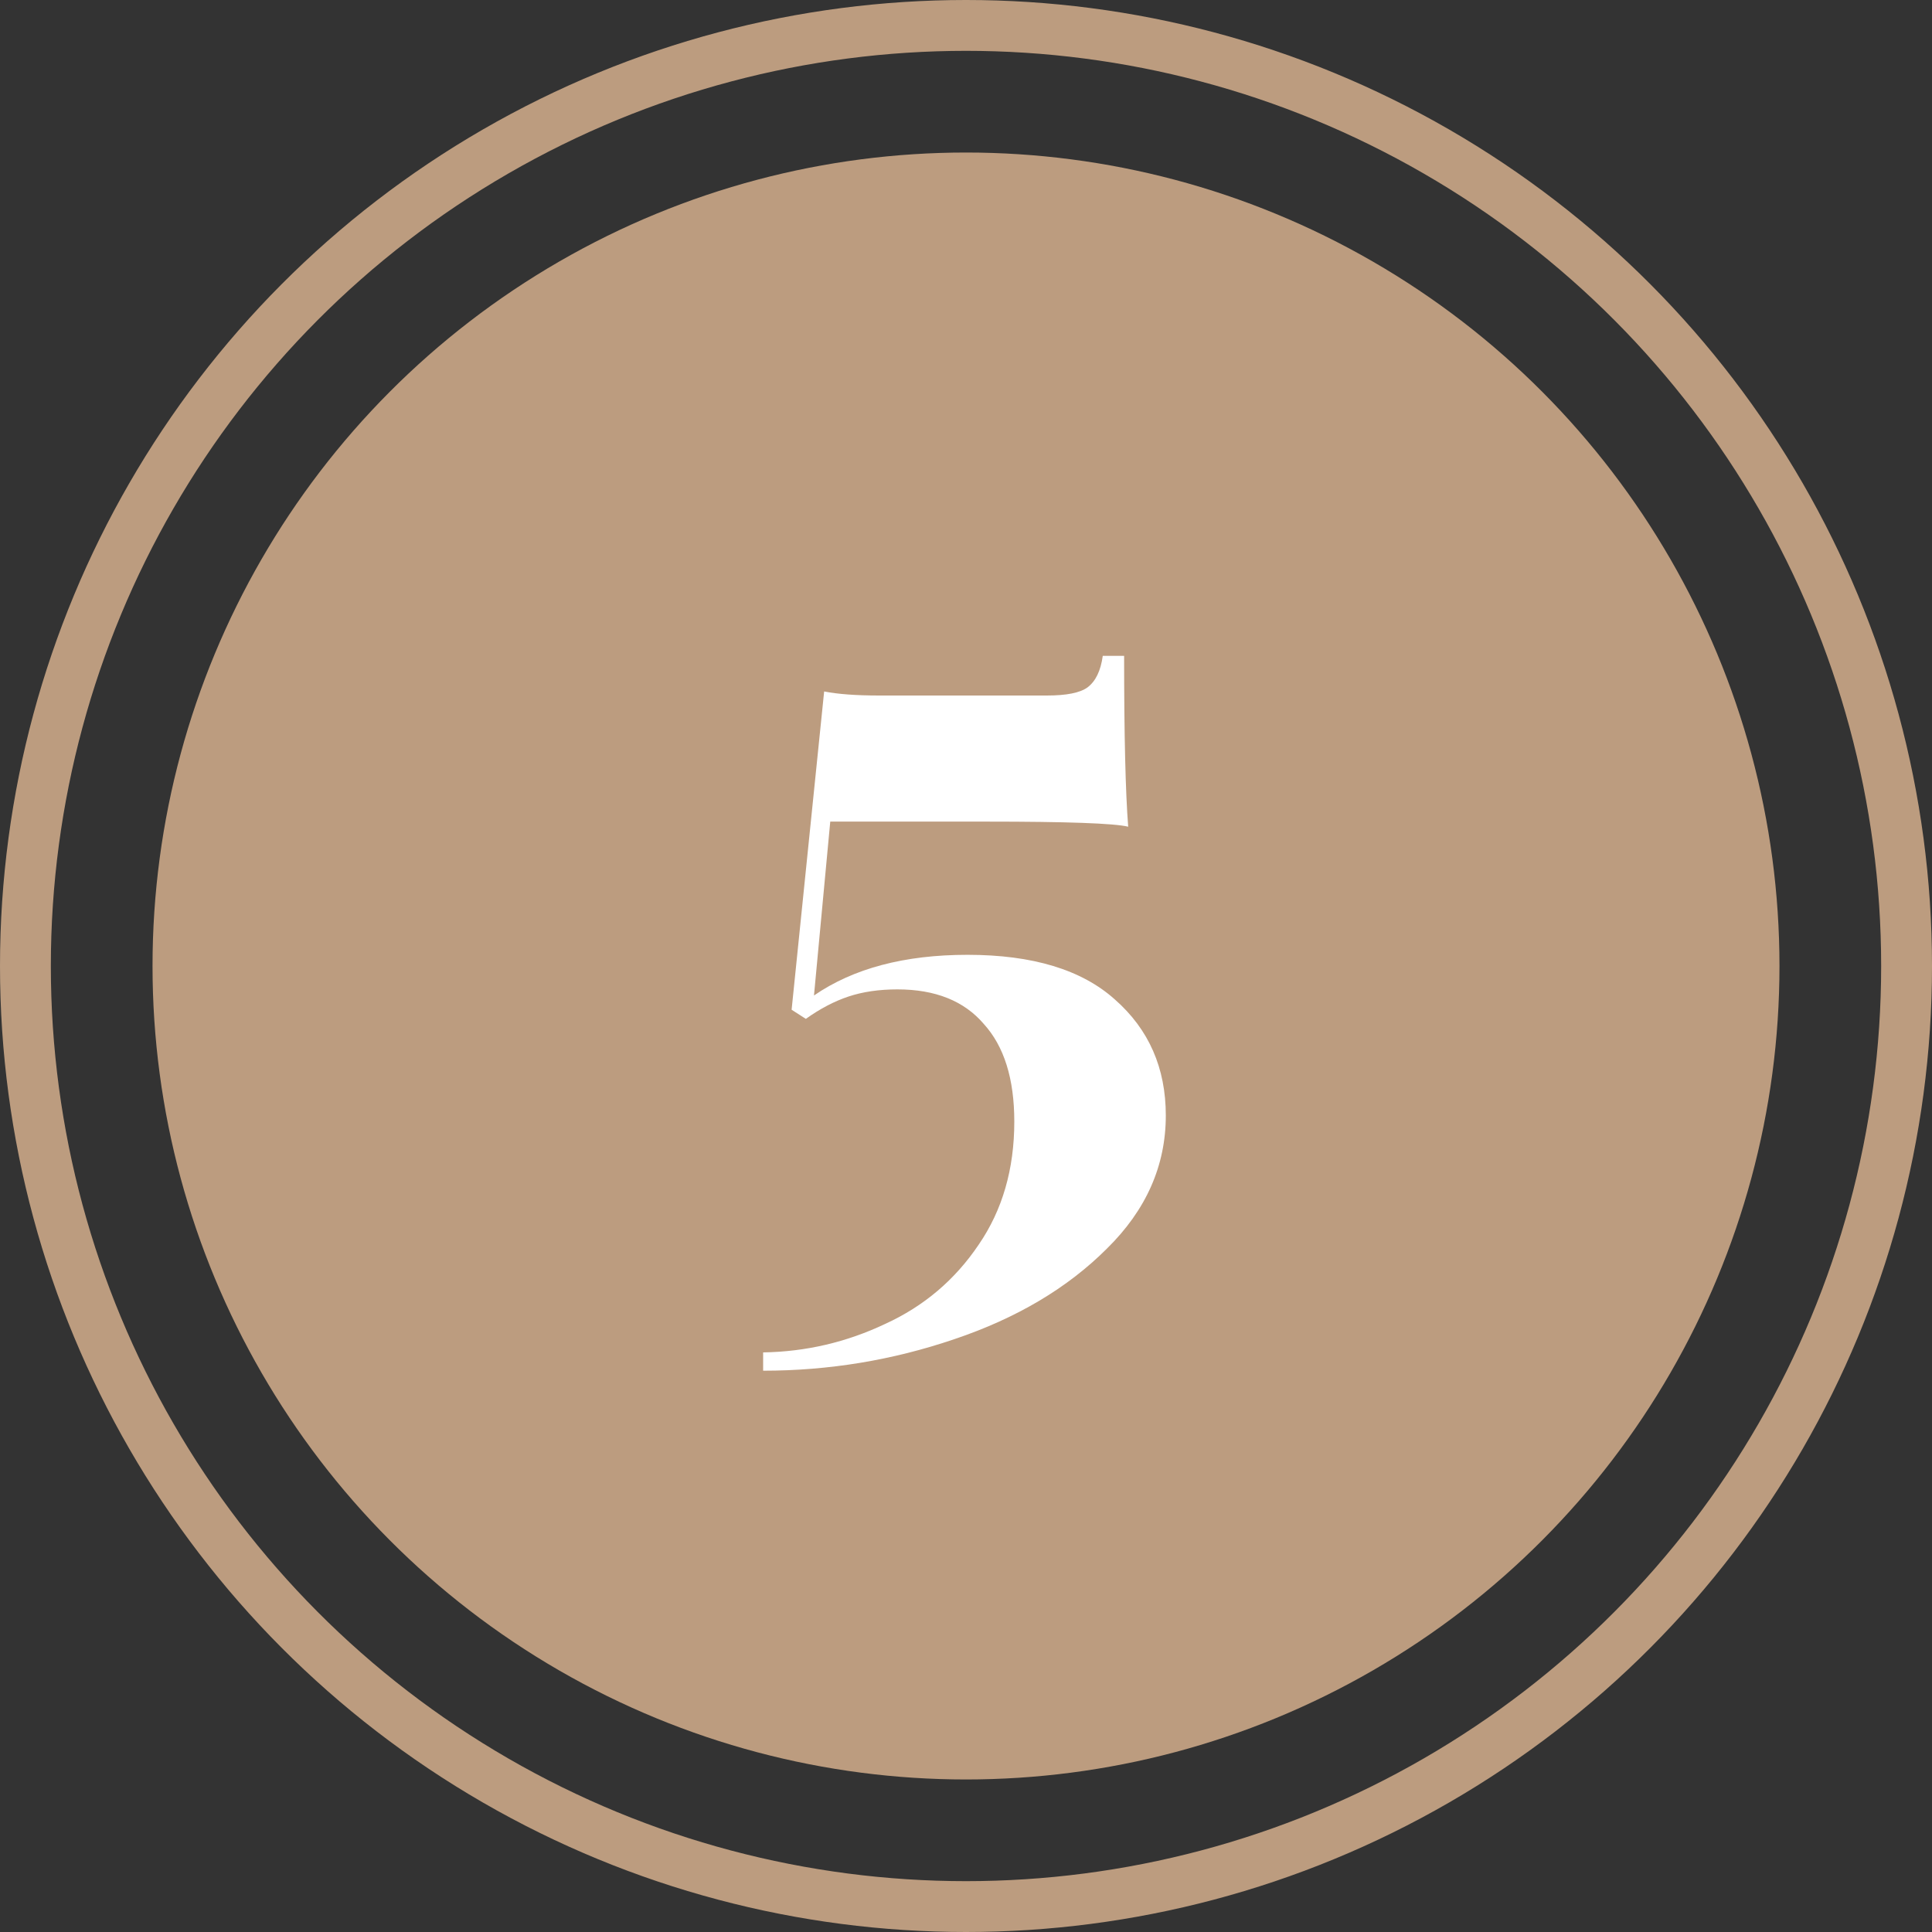
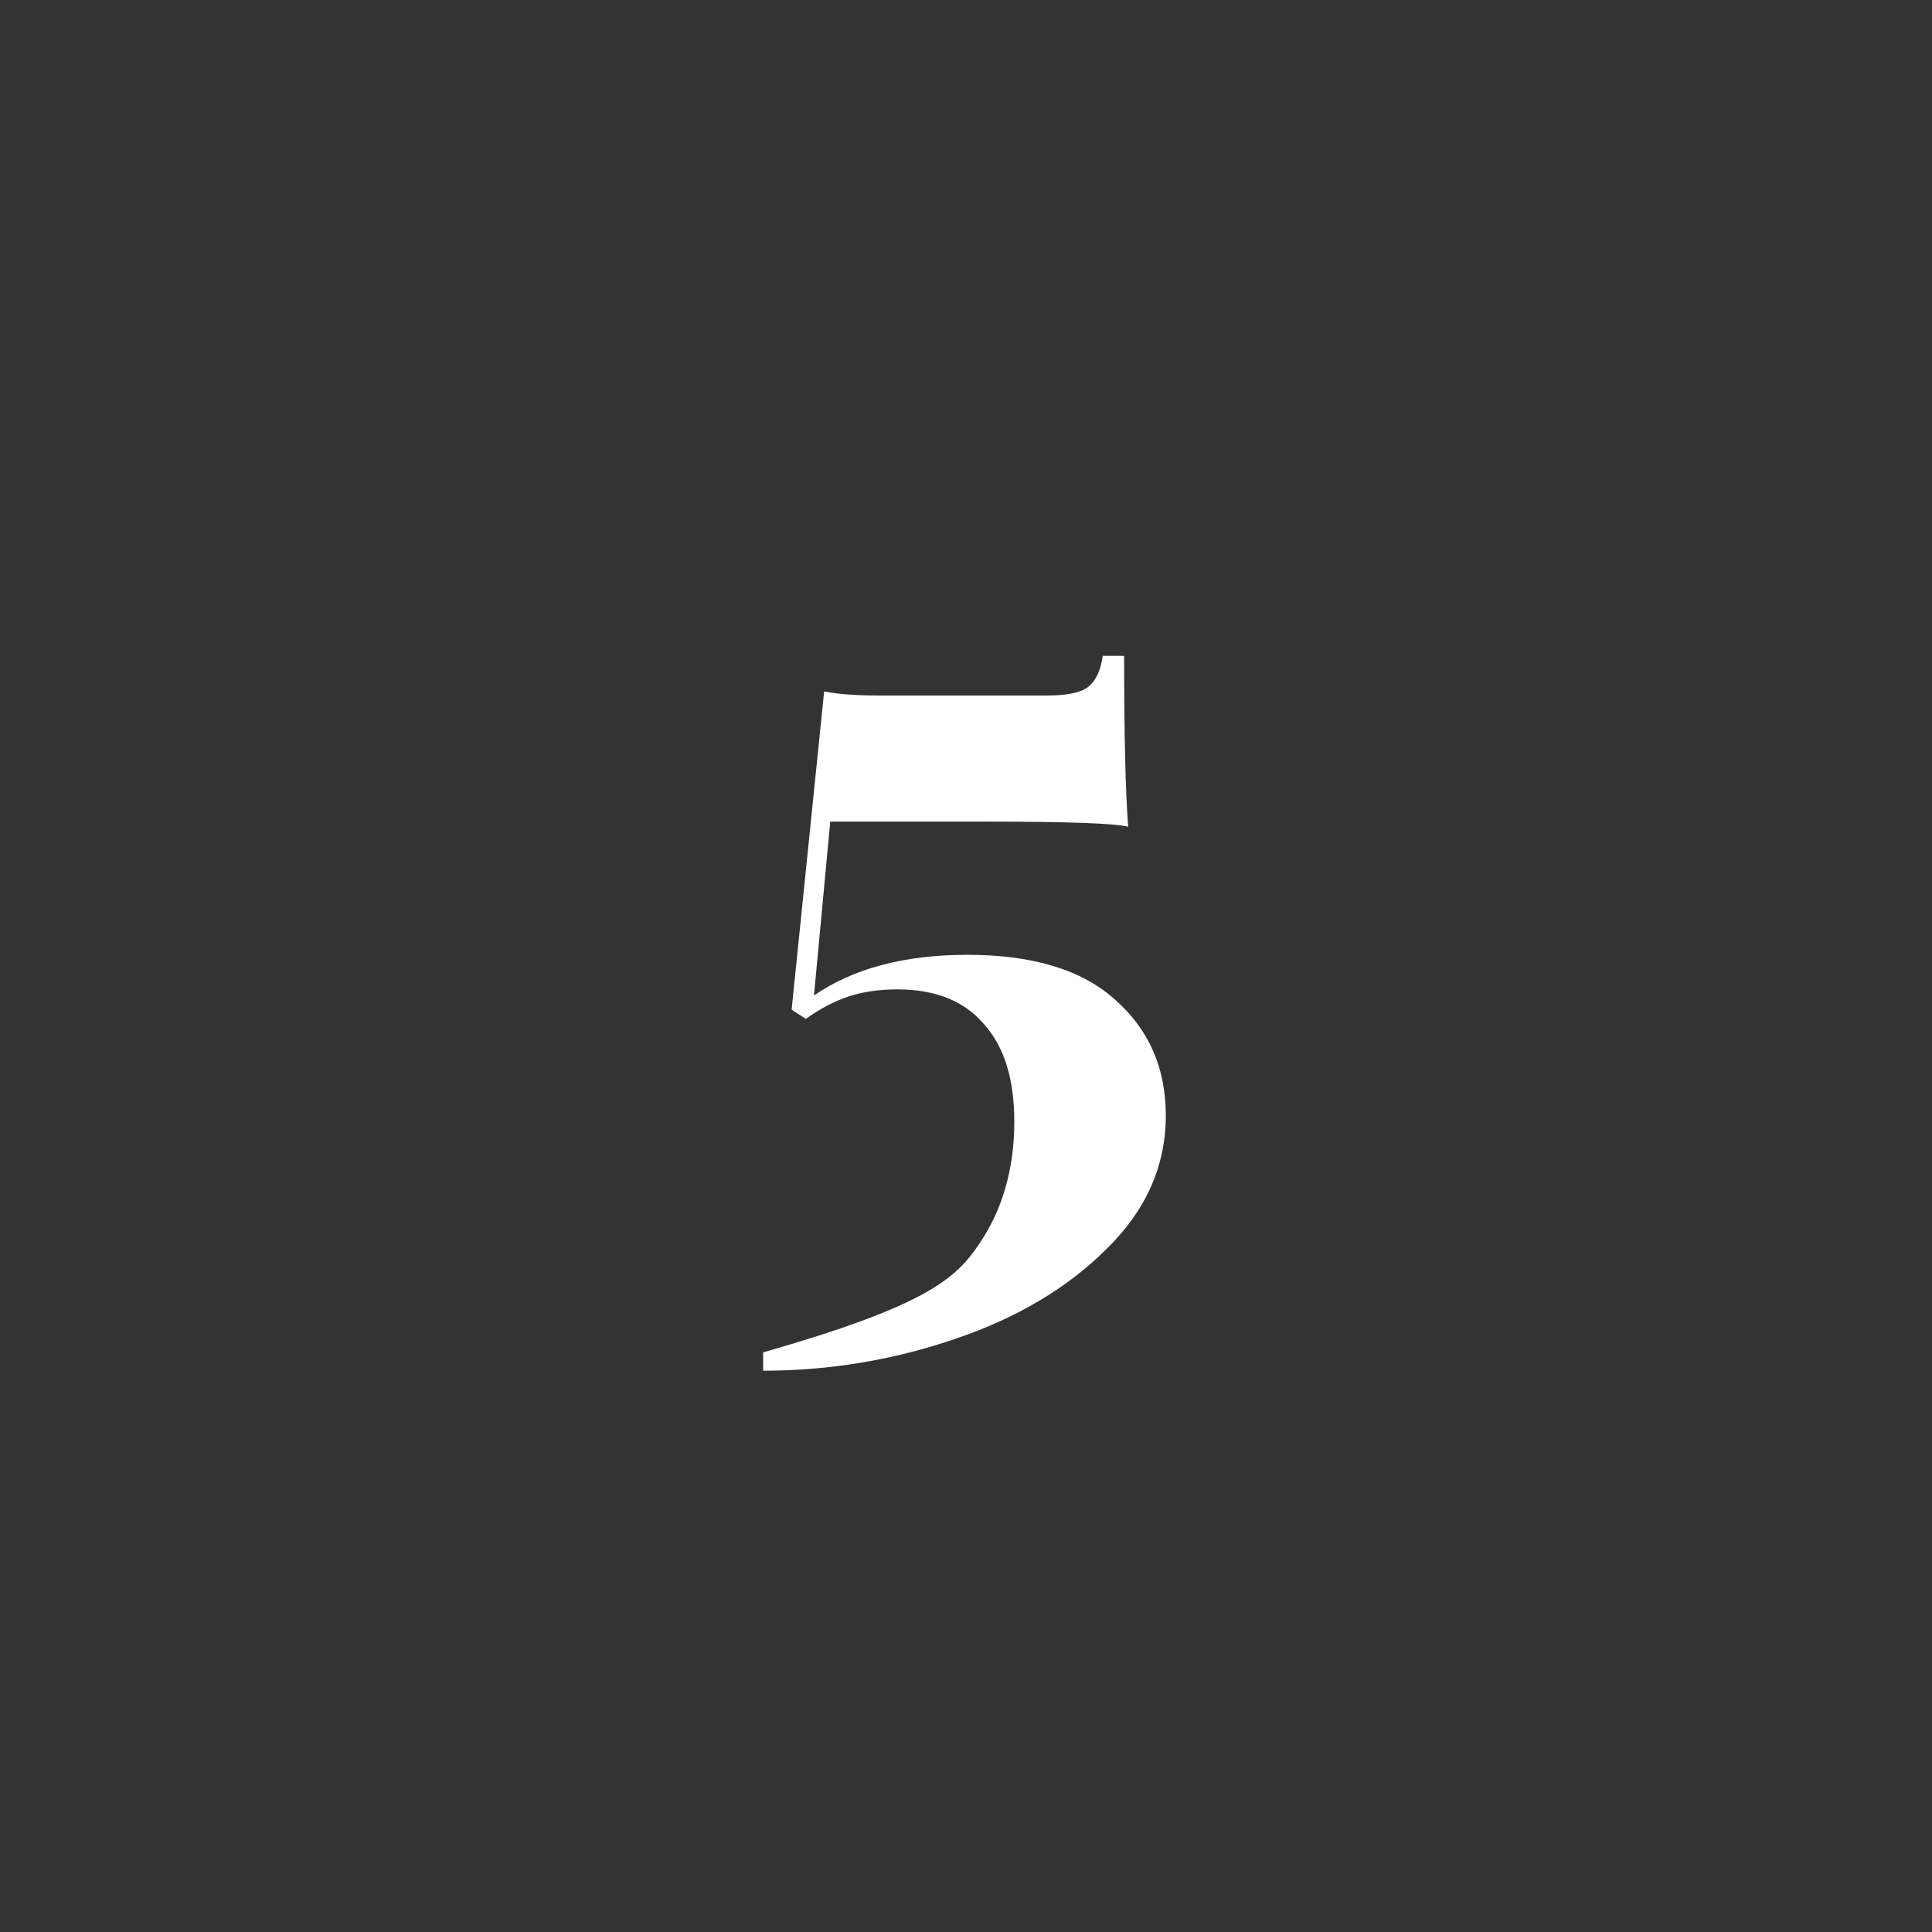
<svg xmlns="http://www.w3.org/2000/svg" width="38" height="38" viewBox="0 0 38 38" fill="none">
  <rect x="0" y="0" width="38" height="38" fill="#333333" stroke="none" />
-   <circle cx="19" cy="19" r="16" fill="#BC9C7F" />
-   <circle cx="19" cy="19" r="18.5" stroke="#BC9C7F" />
-   <path d="M22.11 12.9C22.11 14.46 22.137 15.58 22.19 16.26C21.91 16.193 20.983 16.16 19.41 16.16H16.33L16.01 19.58C16.784 19.047 17.79 18.78 19.03 18.78C20.31 18.78 21.277 19.073 21.93 19.66C22.597 20.247 22.93 21.007 22.93 21.94C22.93 22.927 22.544 23.8 21.77 24.56C20.997 25.333 19.997 25.927 18.77 26.34C17.557 26.753 16.303 26.96 15.01 26.96V26.6C15.85 26.587 16.65 26.4 17.41 26.04C18.17 25.693 18.784 25.173 19.25 24.48C19.717 23.8 19.95 22.993 19.95 22.06C19.95 21.22 19.75 20.58 19.35 20.14C18.963 19.687 18.397 19.46 17.65 19.46C17.29 19.46 16.97 19.507 16.69 19.6C16.41 19.693 16.13 19.84 15.85 20.04L15.57 19.86L16.21 13.6C16.477 13.653 16.837 13.68 17.29 13.68H20.59C20.977 13.68 21.244 13.627 21.39 13.52C21.55 13.4 21.65 13.193 21.69 12.9H22.11Z" fill="white" />
+   <path d="M22.11 12.9C22.11 14.46 22.137 15.58 22.19 16.26C21.91 16.193 20.983 16.16 19.41 16.16H16.33L16.01 19.58C16.784 19.047 17.79 18.78 19.03 18.78C20.31 18.78 21.277 19.073 21.93 19.66C22.597 20.247 22.93 21.007 22.93 21.94C22.93 22.927 22.544 23.8 21.77 24.56C20.997 25.333 19.997 25.927 18.77 26.34C17.557 26.753 16.303 26.96 15.01 26.96V26.6C18.17 25.693 18.784 25.173 19.25 24.48C19.717 23.8 19.95 22.993 19.95 22.06C19.95 21.22 19.75 20.58 19.35 20.14C18.963 19.687 18.397 19.46 17.65 19.46C17.29 19.46 16.97 19.507 16.69 19.6C16.41 19.693 16.13 19.84 15.85 20.04L15.57 19.86L16.21 13.6C16.477 13.653 16.837 13.68 17.29 13.68H20.59C20.977 13.68 21.244 13.627 21.39 13.52C21.55 13.4 21.65 13.193 21.69 12.9H22.11Z" fill="white" />
</svg>